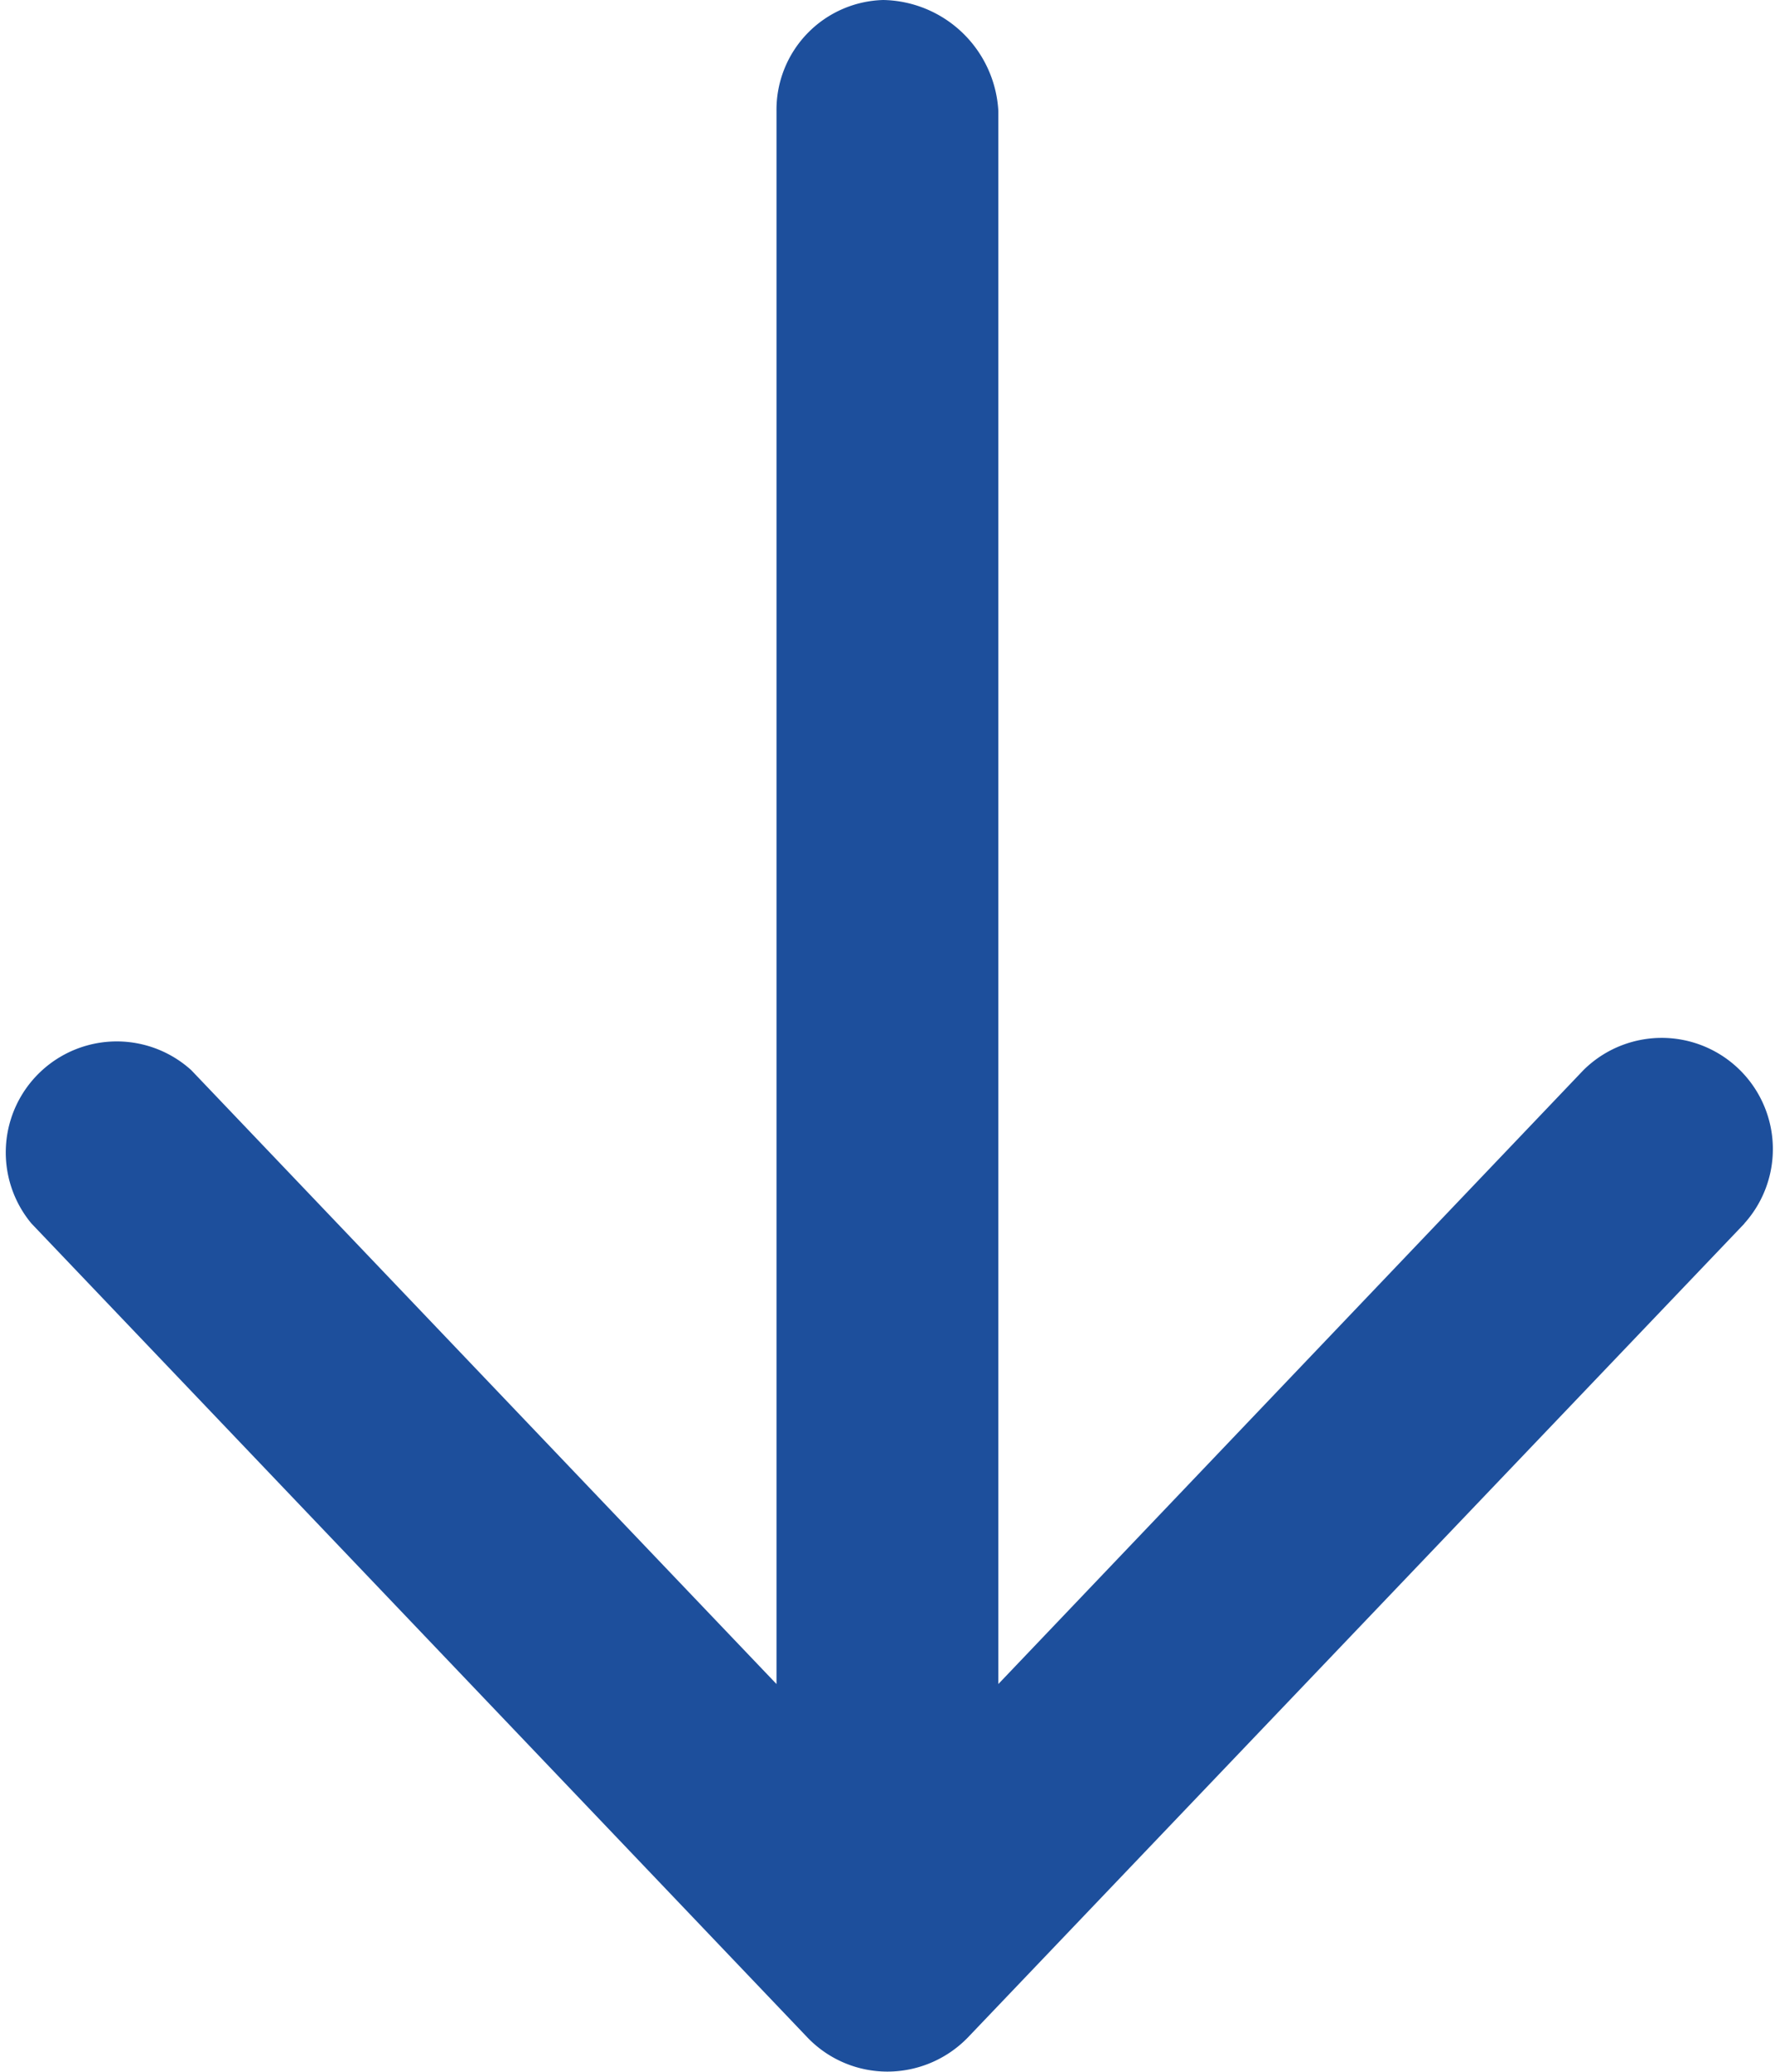
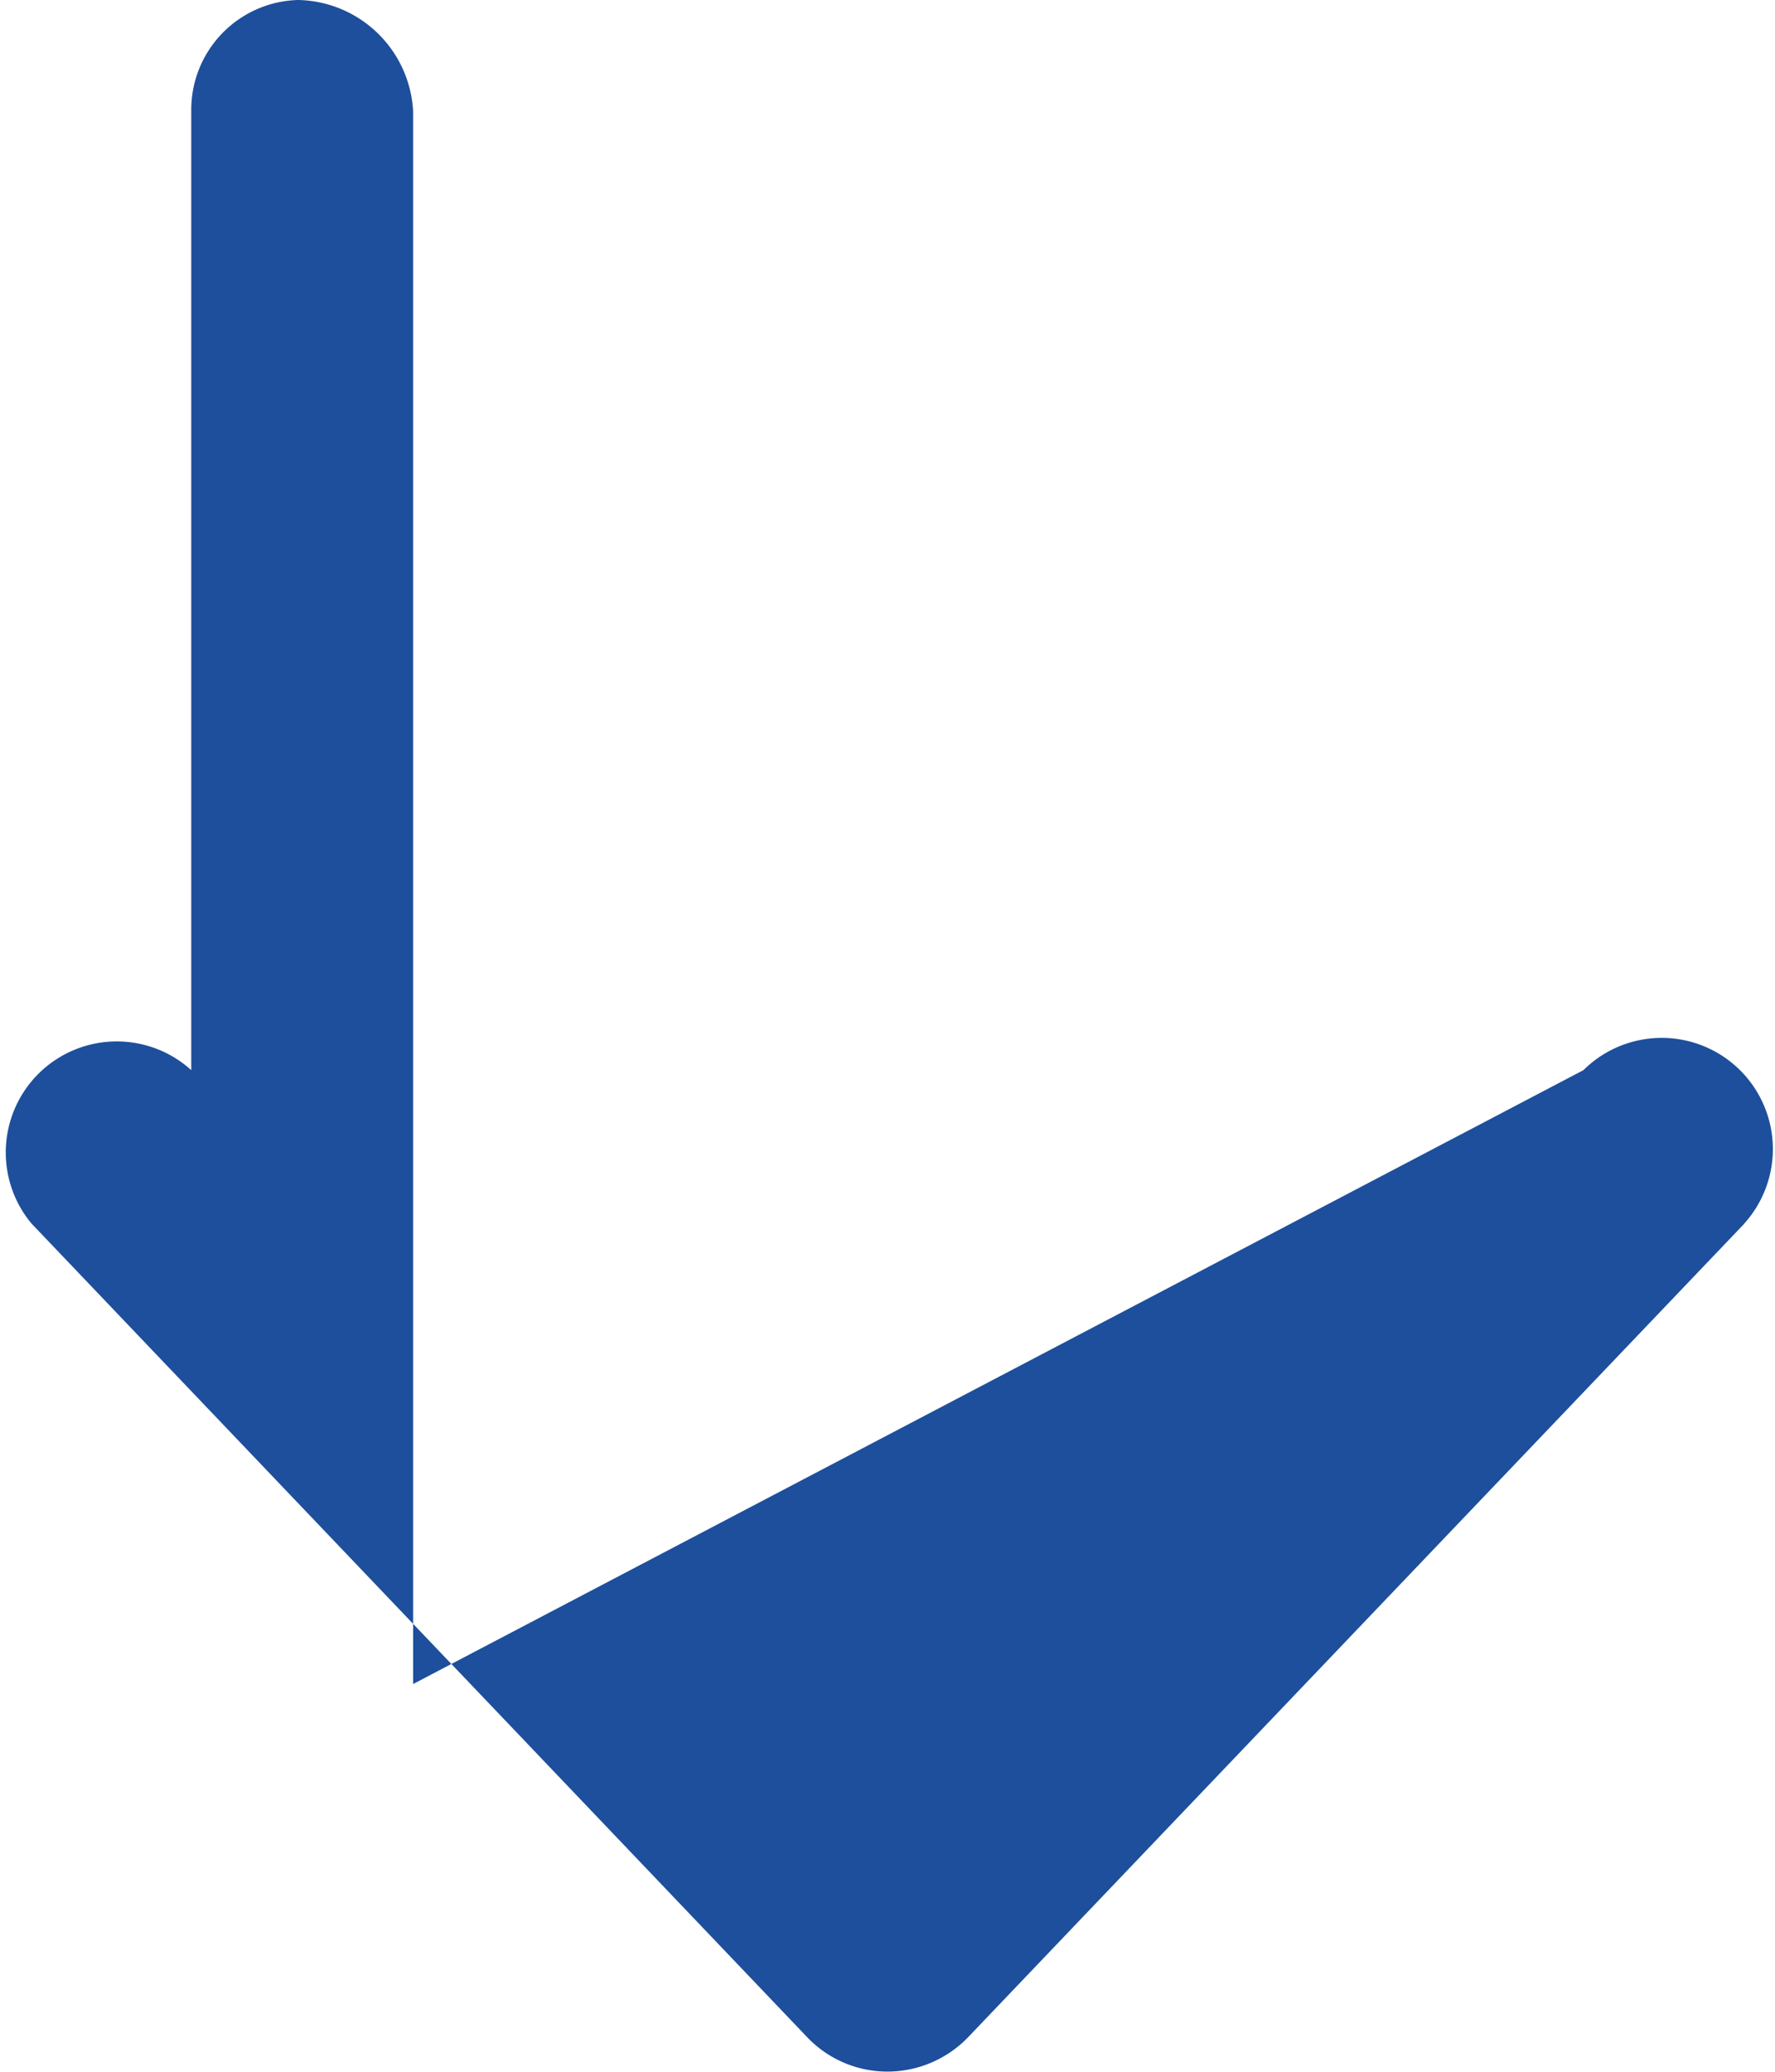
<svg xmlns="http://www.w3.org/2000/svg" width="11.322" height="13.209" viewBox="0 0 11.322 13.209">
-   <path id="Tracé_7" data-name="Tracé 7" d="M11.127,9.364,6.174,14.553a.716.716,0,0,1-.513.218.707.707,0,0,1-.512-.219L.2,9.363A.708.708,0,0,1,1.22,8.386L4.953,12.3V2.271a.7.7,0,0,1,.681-.708.749.749,0,0,1,.734.708V12.3L10.1,8.386a.709.709,0,0,1,1.026.978Z" transform="translate(0 -1.563)" fill="#1D4F9C" />
+   <path id="Tracé_7" data-name="Tracé 7" d="M11.127,9.364,6.174,14.553a.716.716,0,0,1-.513.218.707.707,0,0,1-.512-.219L.2,9.363A.708.708,0,0,1,1.22,8.386V2.271a.7.7,0,0,1,.681-.708.749.749,0,0,1,.734.708V12.3L10.1,8.386a.709.709,0,0,1,1.026.978Z" transform="translate(0 -1.563)" fill="#1D4F9C" />
</svg>